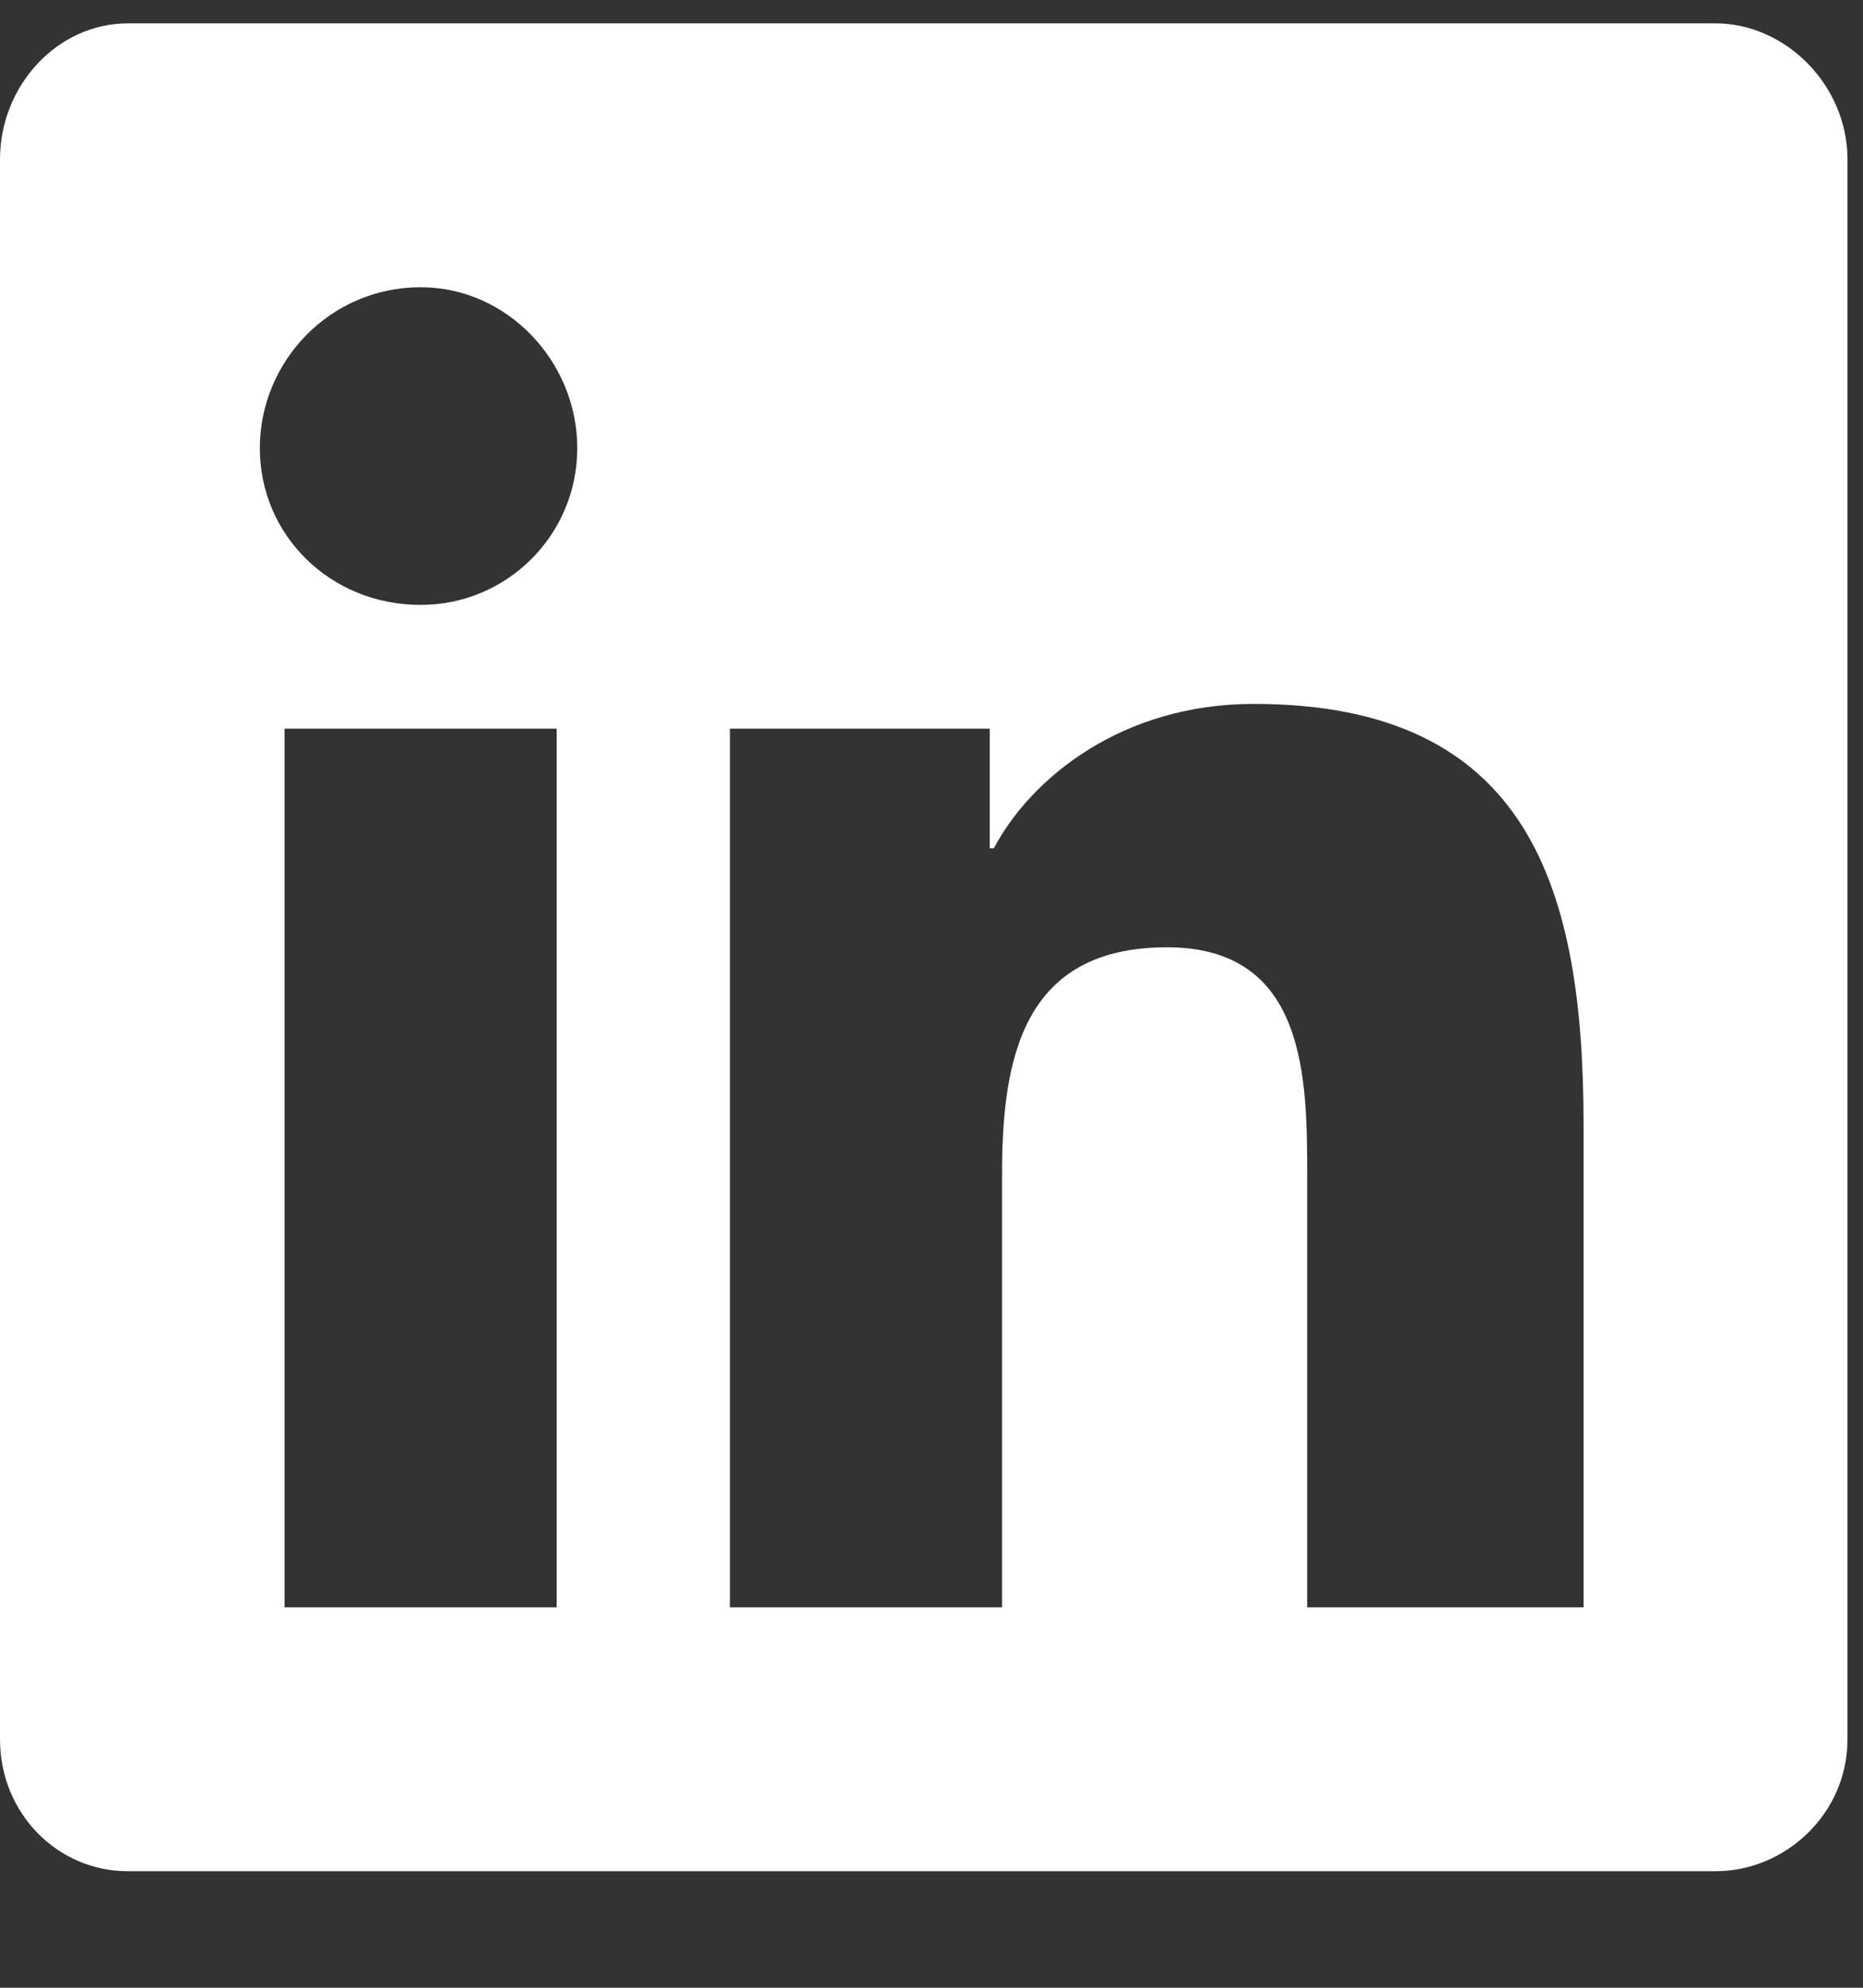
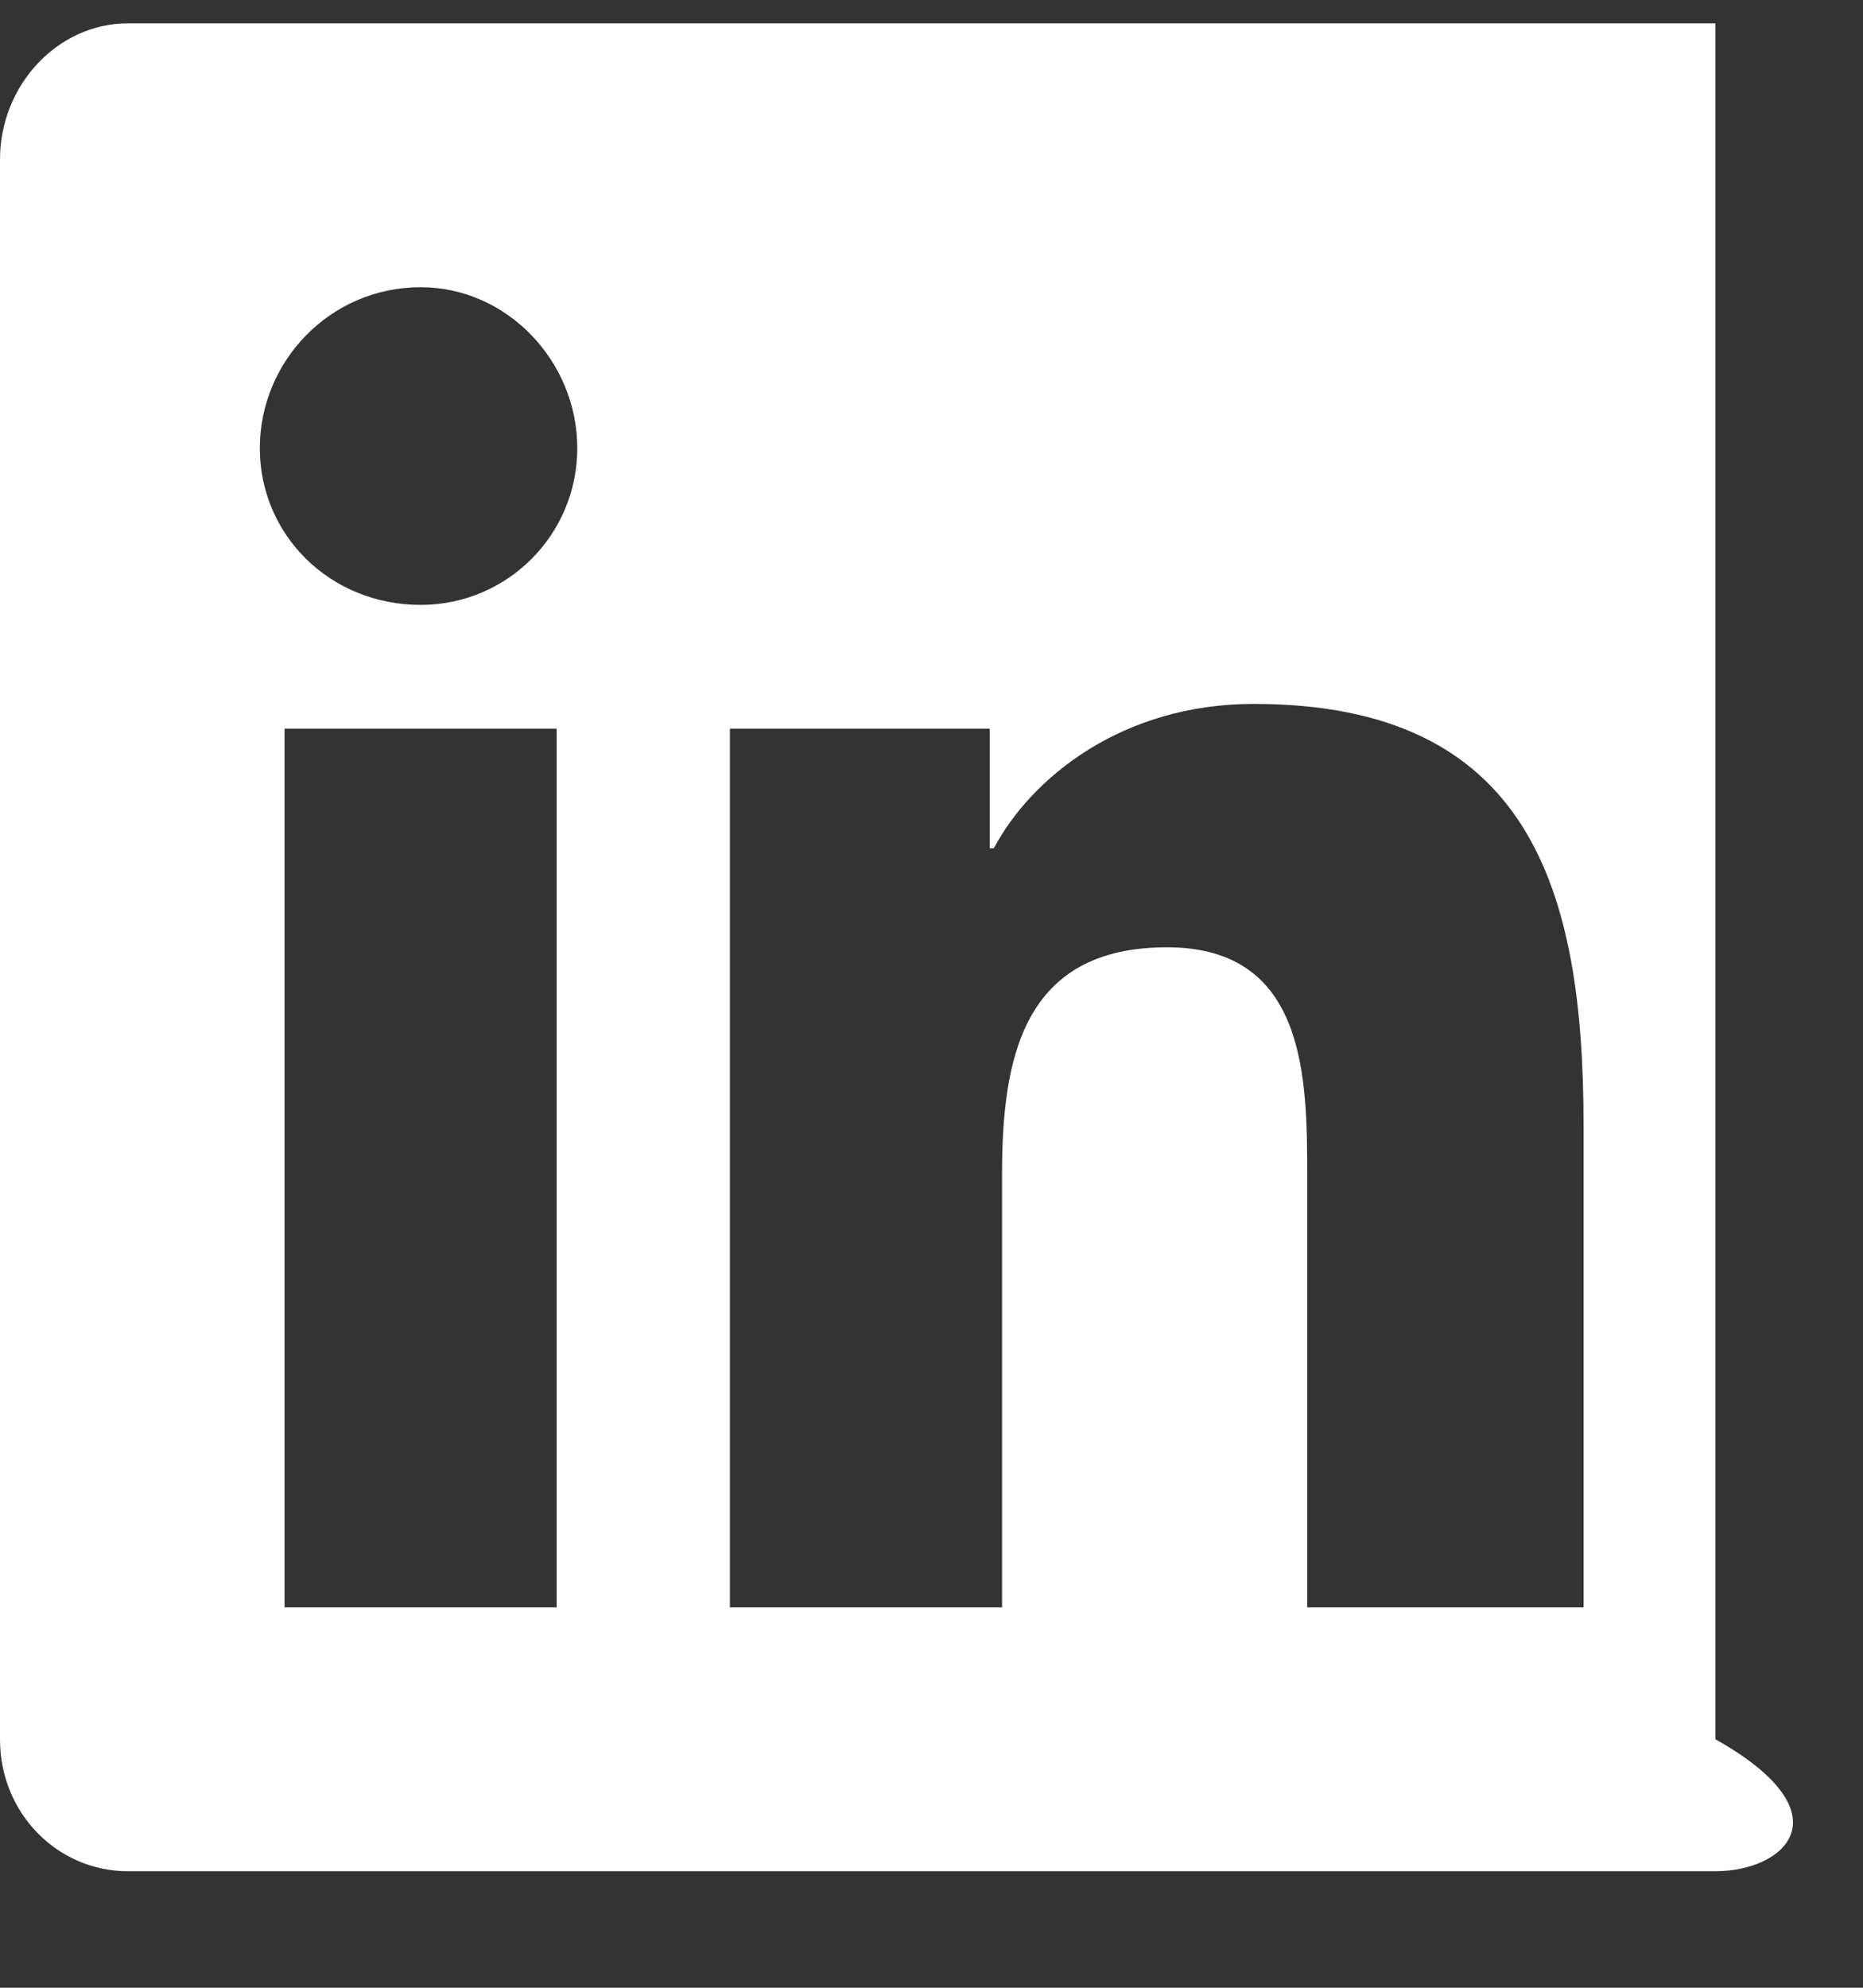
<svg xmlns="http://www.w3.org/2000/svg" width="15" height="16" viewBox="0 0 15 16" fill="none">
  <rect x="0" y="0" width="15" height="16" fill="#333333" stroke="none" />
-   <path d="M13.812 0.188C14.377 0.188 14.875 0.686 14.875 1.283V14C14.875 14.598 14.377 15.062 13.812 15.062H1.029C0.465 15.062 0 14.598 0 14V1.283C0 0.686 0.465 0.188 1.029 0.188H13.812ZM4.482 12.938V5.865H2.291V12.938H4.482ZM3.387 4.869C4.084 4.869 4.648 4.305 4.648 3.607C4.648 2.91 4.084 2.312 3.387 2.312C2.656 2.312 2.092 2.91 2.092 3.607C2.092 4.305 2.656 4.869 3.387 4.869ZM12.75 12.938V9.053C12.75 7.16 12.318 5.666 10.094 5.666C9.031 5.666 8.301 6.264 8.002 6.828H7.969V5.865H5.877V12.938H8.068V9.451C8.068 8.521 8.234 7.625 9.396 7.625C10.525 7.625 10.525 8.688 10.525 9.484V12.938H12.75Z" fill="white" />
+   <path d="M13.812 0.188V14C14.875 14.598 14.377 15.062 13.812 15.062H1.029C0.465 15.062 0 14.598 0 14V1.283C0 0.686 0.465 0.188 1.029 0.188H13.812ZM4.482 12.938V5.865H2.291V12.938H4.482ZM3.387 4.869C4.084 4.869 4.648 4.305 4.648 3.607C4.648 2.91 4.084 2.312 3.387 2.312C2.656 2.312 2.092 2.91 2.092 3.607C2.092 4.305 2.656 4.869 3.387 4.869ZM12.75 12.938V9.053C12.75 7.16 12.318 5.666 10.094 5.666C9.031 5.666 8.301 6.264 8.002 6.828H7.969V5.865H5.877V12.938H8.068V9.451C8.068 8.521 8.234 7.625 9.396 7.625C10.525 7.625 10.525 8.688 10.525 9.484V12.938H12.75Z" fill="white" />
</svg>